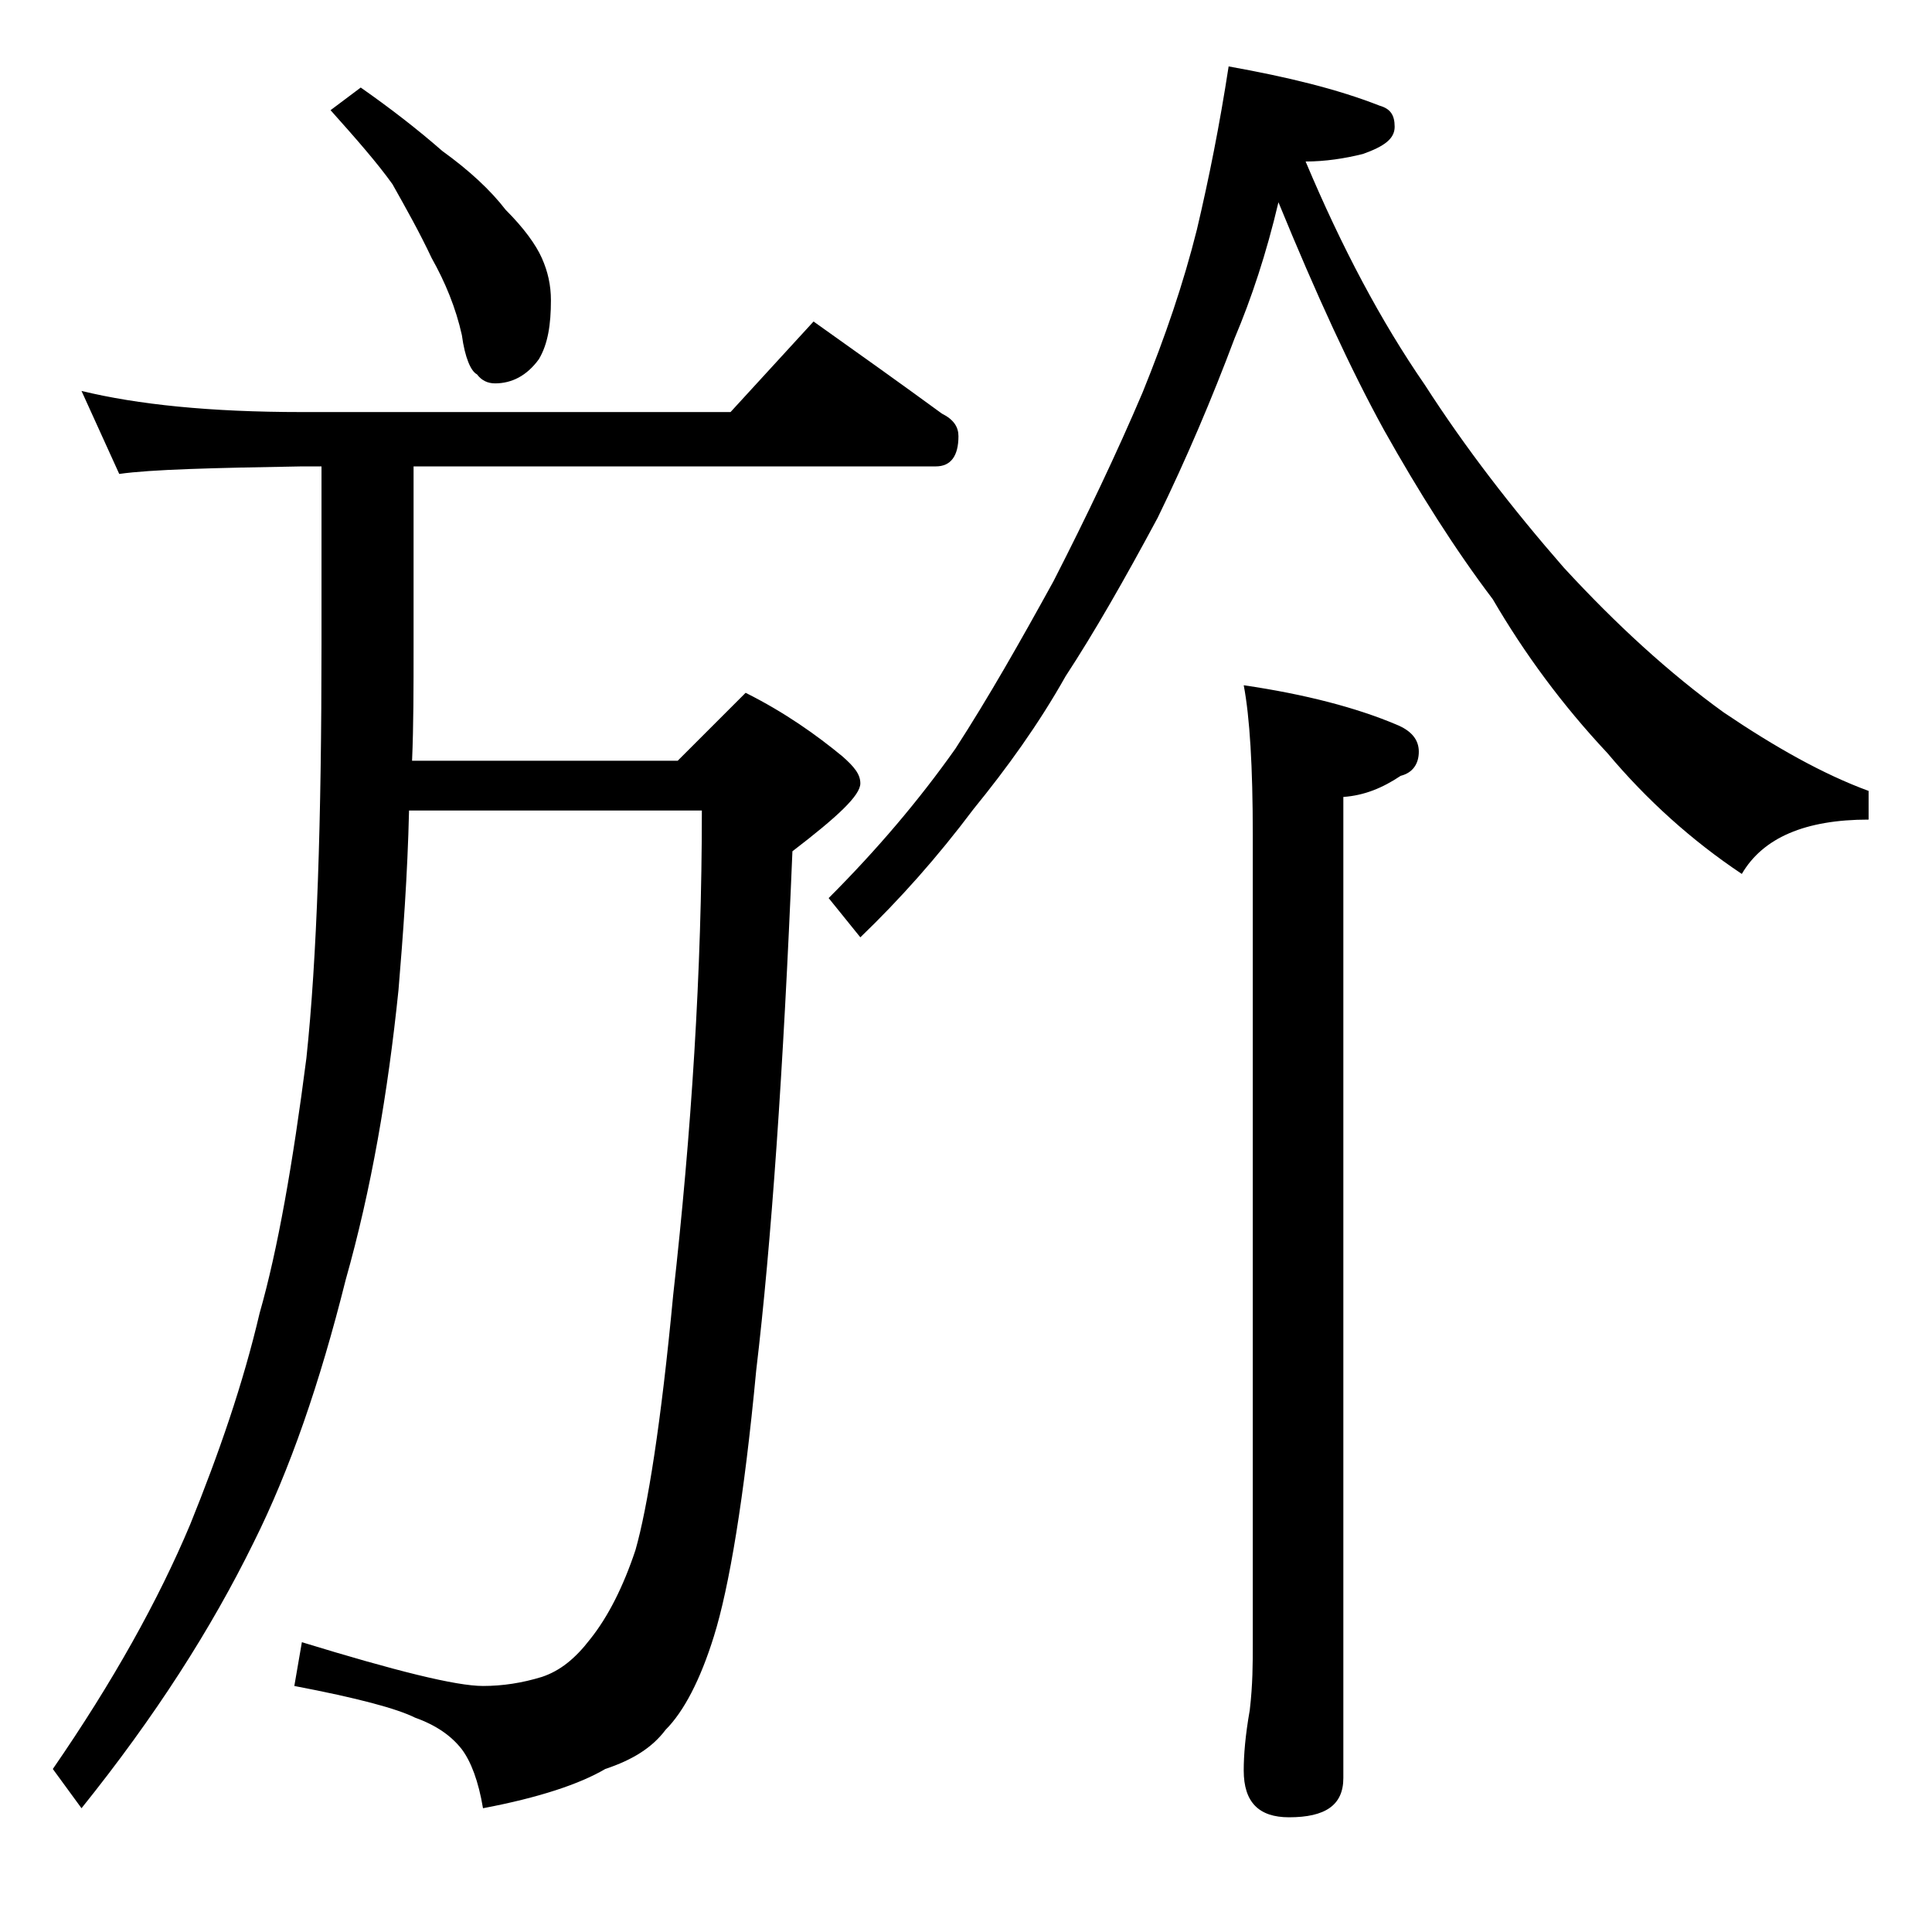
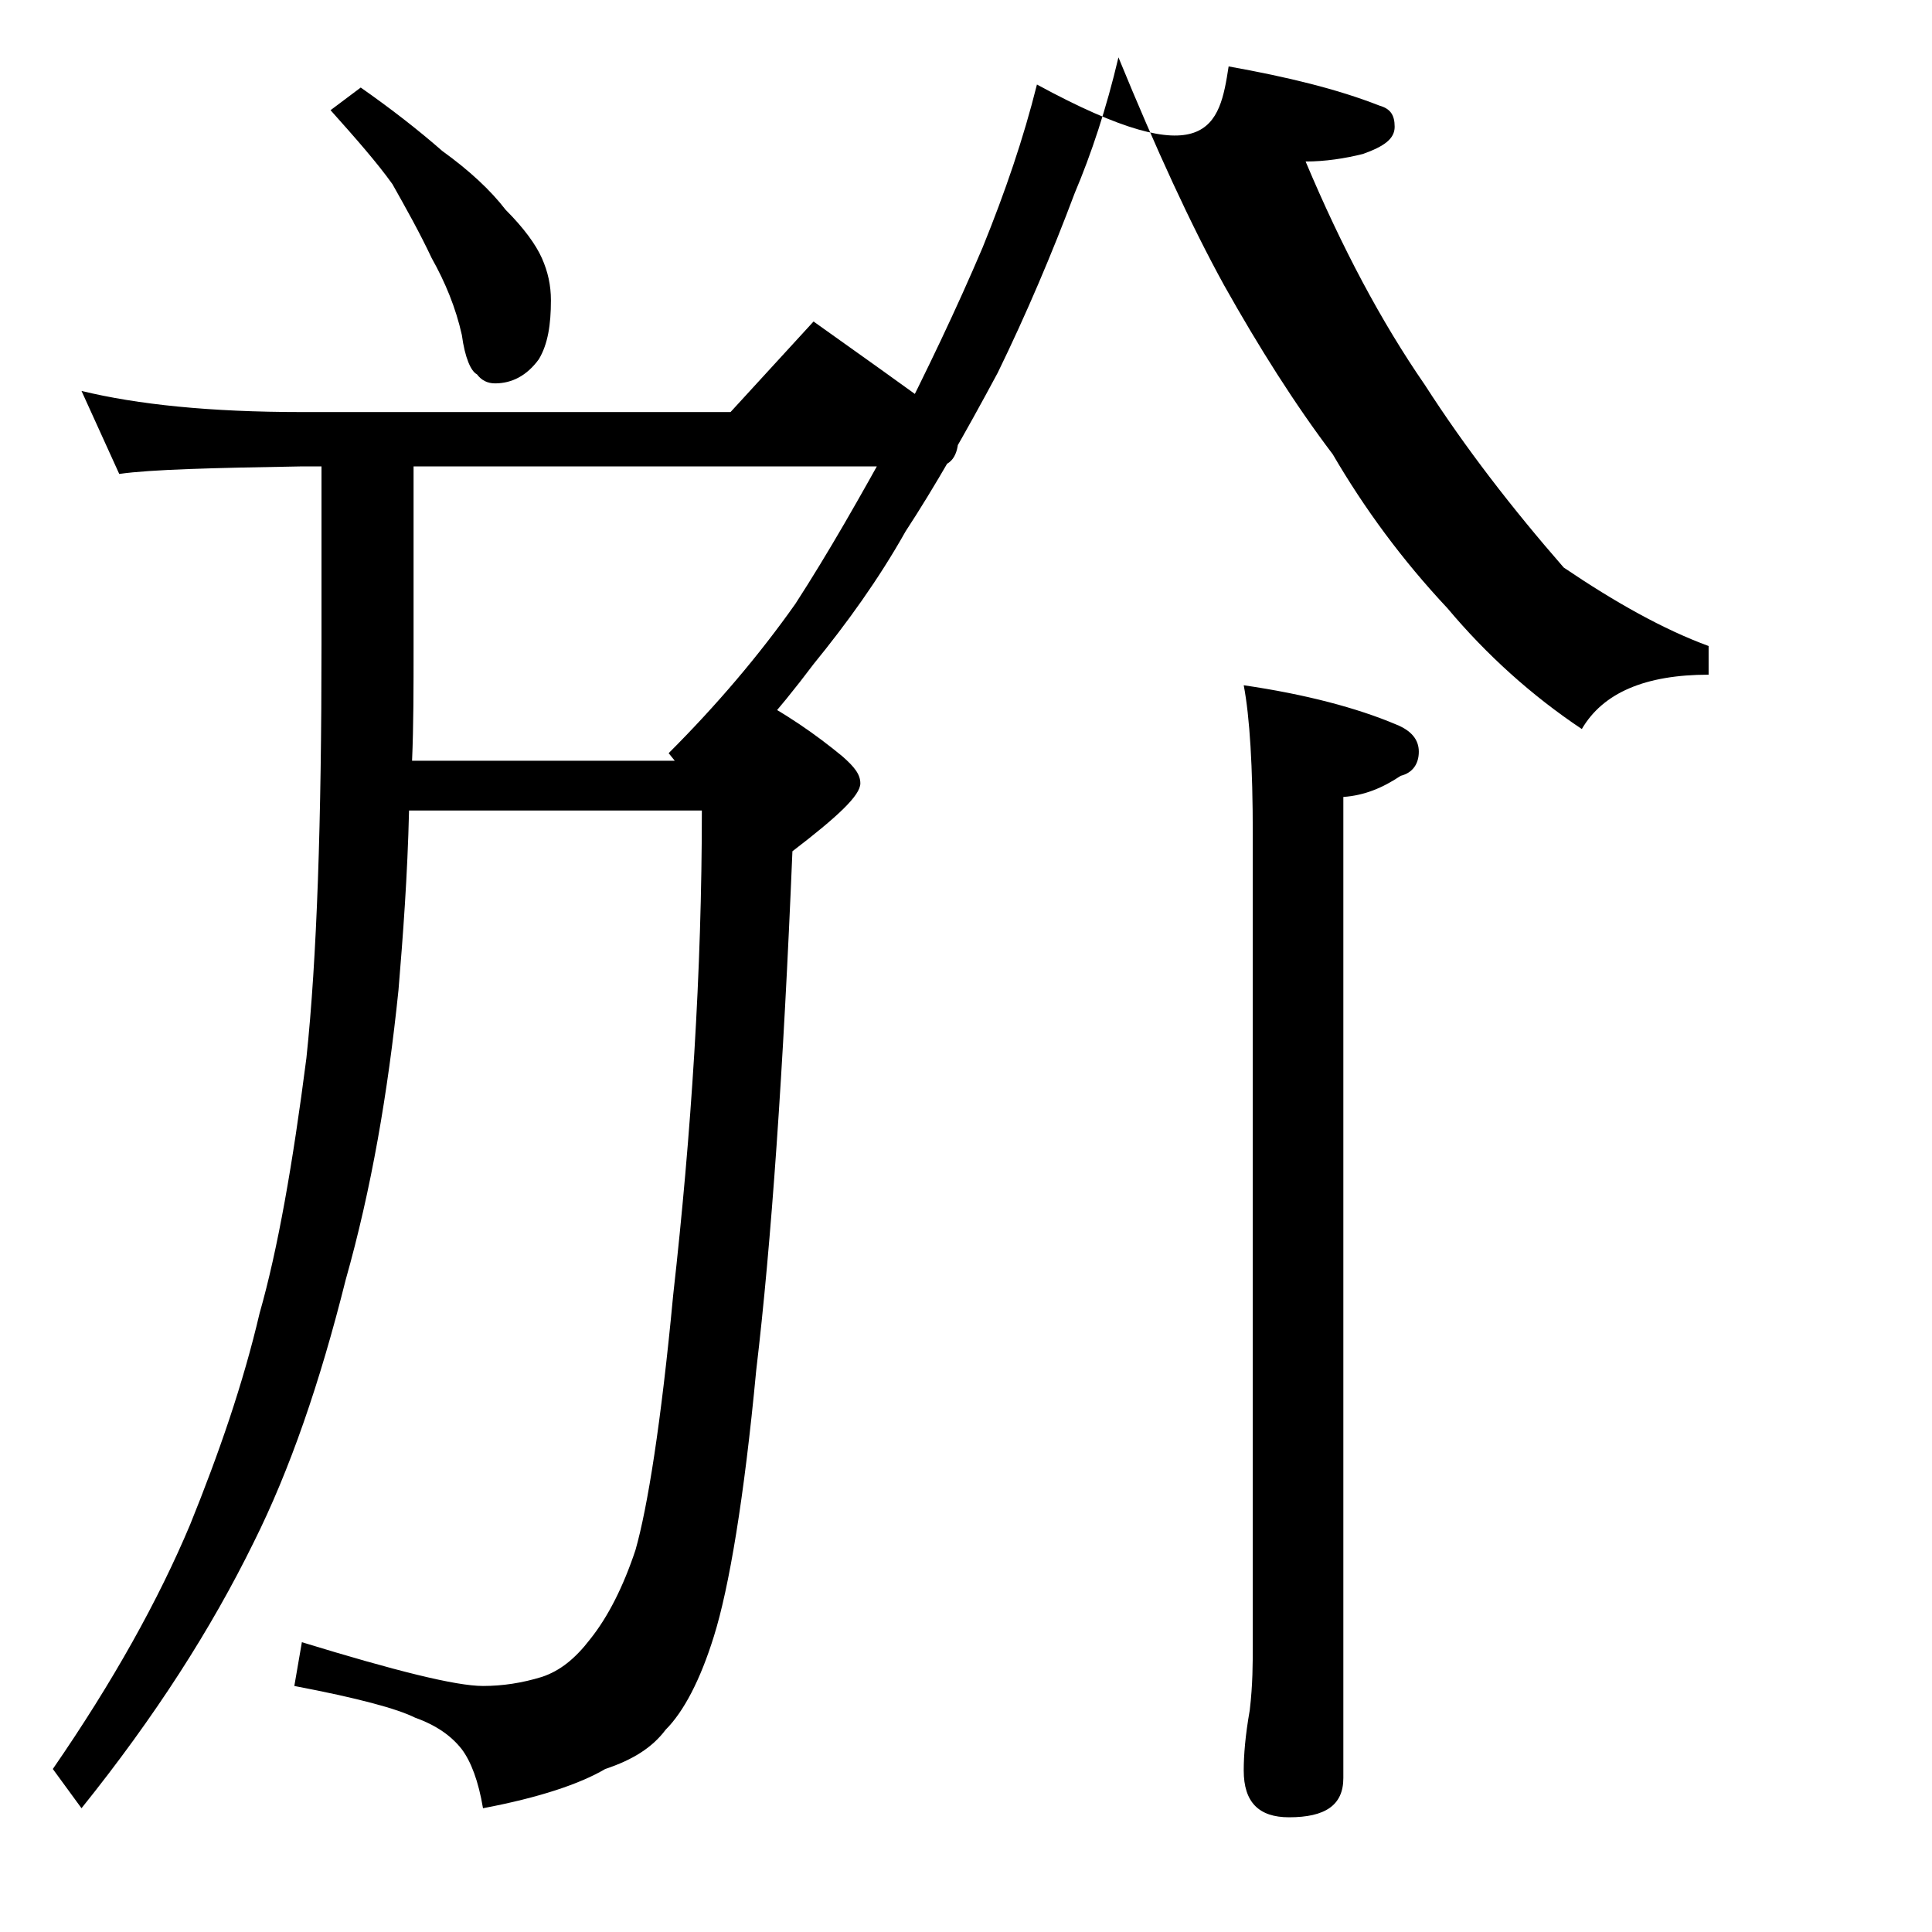
<svg xmlns="http://www.w3.org/2000/svg" version="1.1" id="Layer_1" x="0px" y="0px" viewBox="0 0 128 128" enable-background="new 0 0 128 128" xml:space="preserve">
-   <path d="M5.4,25.9c3.7,0.9,8.5,1.4,14.6,1.4h28.4l5.5-6c3.1,2.2,5.9,4.2,8.5,6.1c0.8,0.4,1.1,0.9,1.1,1.5c0,1.3-0.5,2-1.5,2H27.4  v11.9c0,2.8,0,5.3-0.1,7.6h17.6l4.5-4.5c2.6,1.3,4.7,2.8,6.4,4.2c0.8,0.7,1.2,1.2,1.2,1.8c0,0.8-1.5,2.2-4.5,4.5  c-0.6,14.5-1.4,26-2.4,34.4c-0.8,8.5-1.8,14.4-2.8,17.6c-0.9,2.9-2,5-3.2,6.2c-0.9,1.2-2.2,2-4,2.6c-1.7,1-4.4,1.9-8.1,2.6  c-0.3-1.8-0.8-3.1-1.4-3.9c-0.7-0.9-1.7-1.6-3.1-2.1c-1.2-0.6-3.8-1.3-8-2.1l0.5-2.9c6.2,1.9,10.2,2.9,12,2.9c1.3,0,2.6-0.2,3.9-0.6  c1.2-0.4,2.2-1.2,3.2-2.5c1.2-1.5,2.2-3.5,3-5.9c0.8-2.8,1.7-8.4,2.5-16.9c1.2-10.7,1.9-21.4,1.9-32.1H27.1C27,58,26.7,62,26.4,65.6  c-0.7,6.8-1.8,13.2-3.5,19.2c-1.7,6.8-3.7,12.6-6.1,17.4c-2.8,5.7-6.5,11.5-11.4,17.6l-1.9-2.6c4-5.8,7-11.2,9.1-16.2  c1.9-4.7,3.5-9.3,4.6-14c1.2-4.2,2.2-9.9,3.1-16.9c0.7-6.6,1-15.7,1-27.4V30.9H20c-5.9,0.1-10,0.2-12.1,0.5L5.4,25.9z M23.9,5.8  c2,1.4,3.8,2.8,5.4,4.2c1.8,1.3,3.2,2.6,4.2,3.9c1.2,1.2,2,2.3,2.4,3.2c0.4,0.9,0.6,1.8,0.6,2.8c0,1.6-0.2,2.9-0.8,3.9  c-0.8,1.1-1.8,1.6-2.9,1.6c-0.5,0-0.9-0.2-1.2-0.6c-0.4-0.2-0.8-1.1-1-2.6c-0.4-1.8-1.1-3.5-2-5.1c-0.8-1.7-1.7-3.3-2.6-4.9  c-1-1.4-2.4-3-4.1-4.9L23.9,5.8z M81.4,4.4c3.9,0.7,7.2,1.5,10,2.6c0.7,0.2,1,0.6,1,1.4s-0.7,1.3-2.1,1.8c-1.2,0.3-2.5,0.5-3.8,0.5  c2.4,5.7,5,10.6,7.9,14.8c2.7,4.2,5.8,8.2,9.2,12.1c3.5,3.8,7,7,10.6,9.6c3.4,2.3,6.6,4.1,9.6,5.2v1.9c-4.2,0-7,1.2-8.4,3.6  c-3.3-2.2-6.3-4.9-8.9-8c-3-3.2-5.5-6.6-7.6-10.2c-2.5-3.3-4.9-7.1-7.2-11.2c-2.2-4-4.5-9-7-15.1c-0.8,3.4-1.8,6.4-2.9,9  c-1.5,4-3.2,8-5.1,11.9c-2.2,4.1-4.2,7.6-6.1,10.5c-1.8,3.2-3.9,6.1-6.1,8.8c-2.4,3.2-4.9,6-7.5,8.5l-2.1-2.6c3.2-3.2,6-6.5,8.4-9.9  c2.2-3.4,4.3-7.1,6.5-11.1c2.2-4.3,4.2-8.5,5.9-12.5c1.5-3.7,2.7-7.2,3.6-10.8C80.1,11.8,80.8,8.3,81.4,4.4z M82.4,45.4  c4.1,0.6,7.5,1.5,10.1,2.6c1,0.4,1.5,1,1.5,1.8c0,0.8-0.4,1.4-1.2,1.6c-1.2,0.8-2.4,1.3-3.8,1.4v65c0,1.8-1.2,2.6-3.6,2.6  c-2,0-3-1-3-3.1c0-1,0.1-2.3,0.4-4c0.2-1.7,0.2-3.1,0.2-4.4V55.3C83,50.8,82.8,47.5,82.4,45.4z" />
+   <path d="M5.4,25.9c3.7,0.9,8.5,1.4,14.6,1.4h28.4l5.5-6c3.1,2.2,5.9,4.2,8.5,6.1c0.8,0.4,1.1,0.9,1.1,1.5c0,1.3-0.5,2-1.5,2H27.4  v11.9c0,2.8,0,5.3-0.1,7.6h17.6l4.5-4.5c2.6,1.3,4.7,2.8,6.4,4.2c0.8,0.7,1.2,1.2,1.2,1.8c0,0.8-1.5,2.2-4.5,4.5  c-0.6,14.5-1.4,26-2.4,34.4c-0.8,8.5-1.8,14.4-2.8,17.6c-0.9,2.9-2,5-3.2,6.2c-0.9,1.2-2.2,2-4,2.6c-1.7,1-4.4,1.9-8.1,2.6  c-0.3-1.8-0.8-3.1-1.4-3.9c-0.7-0.9-1.7-1.6-3.1-2.1c-1.2-0.6-3.8-1.3-8-2.1l0.5-2.9c6.2,1.9,10.2,2.9,12,2.9c1.3,0,2.6-0.2,3.9-0.6  c1.2-0.4,2.2-1.2,3.2-2.5c1.2-1.5,2.2-3.5,3-5.9c0.8-2.8,1.7-8.4,2.5-16.9c1.2-10.7,1.9-21.4,1.9-32.1H27.1C27,58,26.7,62,26.4,65.6  c-0.7,6.8-1.8,13.2-3.5,19.2c-1.7,6.8-3.7,12.6-6.1,17.4c-2.8,5.7-6.5,11.5-11.4,17.6l-1.9-2.6c4-5.8,7-11.2,9.1-16.2  c1.9-4.7,3.5-9.3,4.6-14c1.2-4.2,2.2-9.9,3.1-16.9c0.7-6.6,1-15.7,1-27.4V30.9H20c-5.9,0.1-10,0.2-12.1,0.5L5.4,25.9z M23.9,5.8  c2,1.4,3.8,2.8,5.4,4.2c1.8,1.3,3.2,2.6,4.2,3.9c1.2,1.2,2,2.3,2.4,3.2c0.4,0.9,0.6,1.8,0.6,2.8c0,1.6-0.2,2.9-0.8,3.9  c-0.8,1.1-1.8,1.6-2.9,1.6c-0.5,0-0.9-0.2-1.2-0.6c-0.4-0.2-0.8-1.1-1-2.6c-0.4-1.8-1.1-3.5-2-5.1c-0.8-1.7-1.7-3.3-2.6-4.9  c-1-1.4-2.4-3-4.1-4.9L23.9,5.8z M81.4,4.4c3.9,0.7,7.2,1.5,10,2.6c0.7,0.2,1,0.6,1,1.4s-0.7,1.3-2.1,1.8c-1.2,0.3-2.5,0.5-3.8,0.5  c2.4,5.7,5,10.6,7.9,14.8c2.7,4.2,5.8,8.2,9.2,12.1c3.4,2.3,6.6,4.1,9.6,5.2v1.9c-4.2,0-7,1.2-8.4,3.6  c-3.3-2.2-6.3-4.9-8.9-8c-3-3.2-5.5-6.6-7.6-10.2c-2.5-3.3-4.9-7.1-7.2-11.2c-2.2-4-4.5-9-7-15.1c-0.8,3.4-1.8,6.4-2.9,9  c-1.5,4-3.2,8-5.1,11.9c-2.2,4.1-4.2,7.6-6.1,10.5c-1.8,3.2-3.9,6.1-6.1,8.8c-2.4,3.2-4.9,6-7.5,8.5l-2.1-2.6c3.2-3.2,6-6.5,8.4-9.9  c2.2-3.4,4.3-7.1,6.5-11.1c2.2-4.3,4.2-8.5,5.9-12.5c1.5-3.7,2.7-7.2,3.6-10.8C80.1,11.8,80.8,8.3,81.4,4.4z M82.4,45.4  c4.1,0.6,7.5,1.5,10.1,2.6c1,0.4,1.5,1,1.5,1.8c0,0.8-0.4,1.4-1.2,1.6c-1.2,0.8-2.4,1.3-3.8,1.4v65c0,1.8-1.2,2.6-3.6,2.6  c-2,0-3-1-3-3.1c0-1,0.1-2.3,0.4-4c0.2-1.7,0.2-3.1,0.2-4.4V55.3C83,50.8,82.8,47.5,82.4,45.4z" />
</svg>